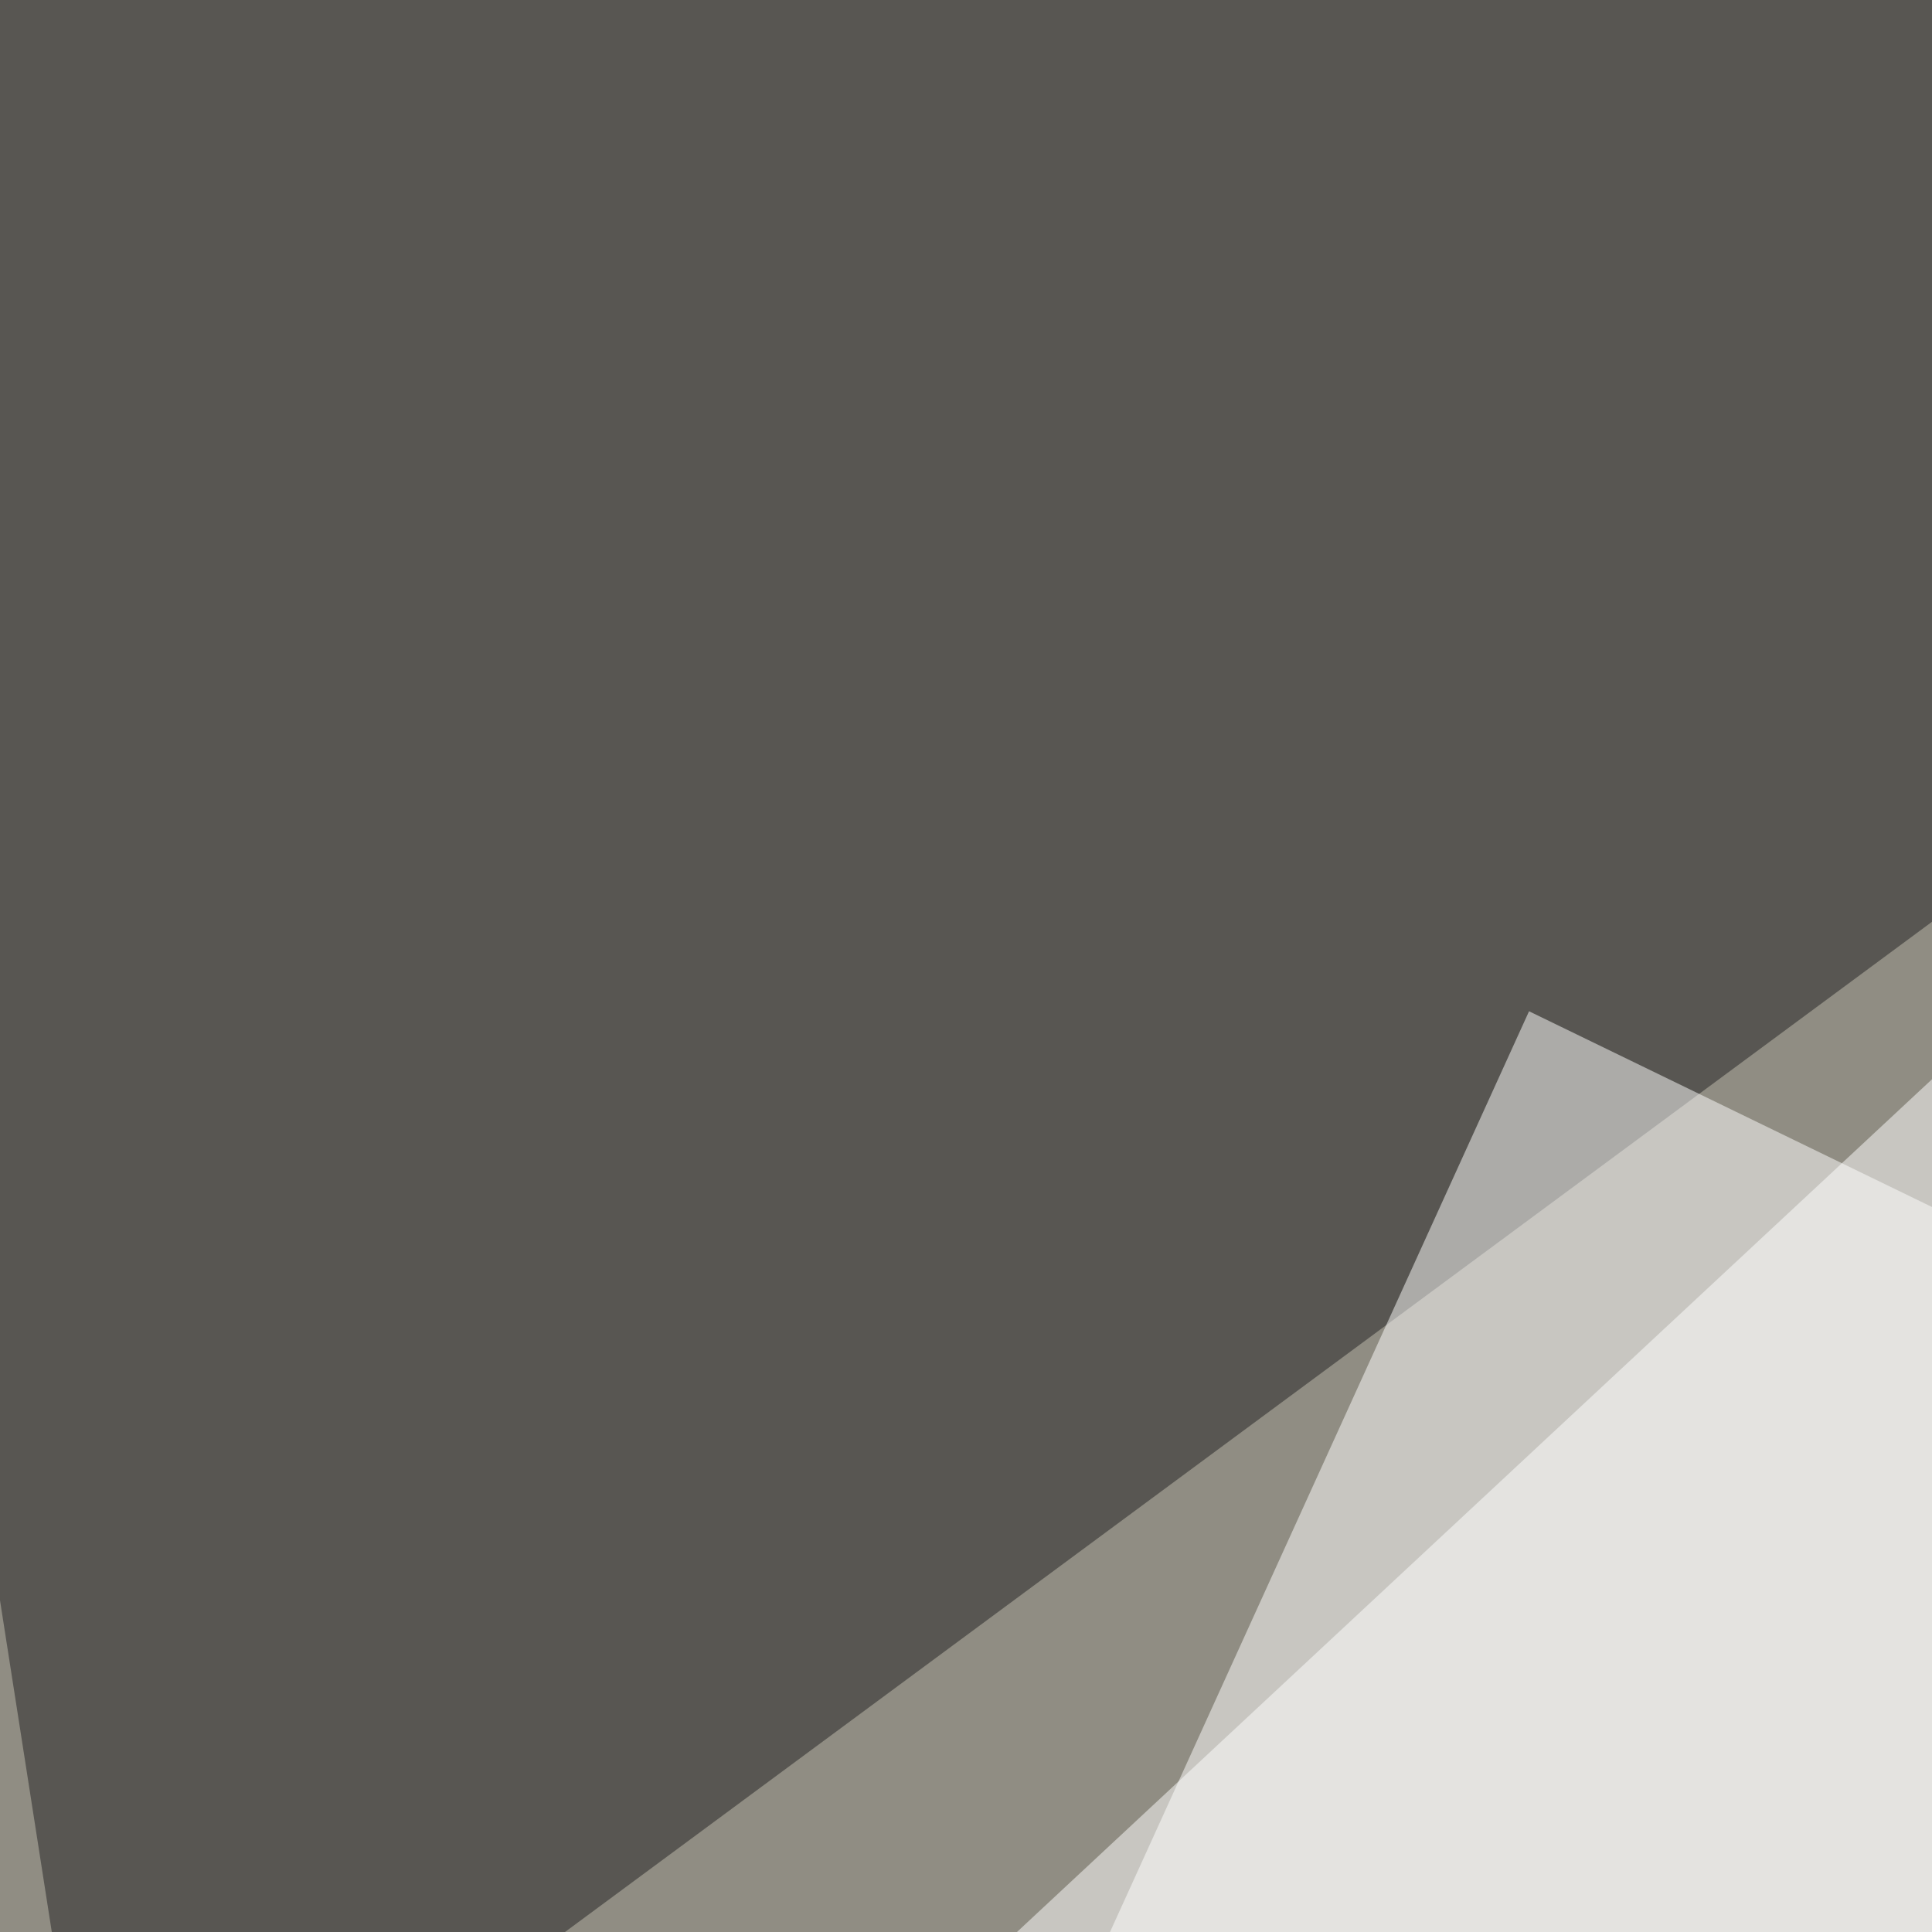
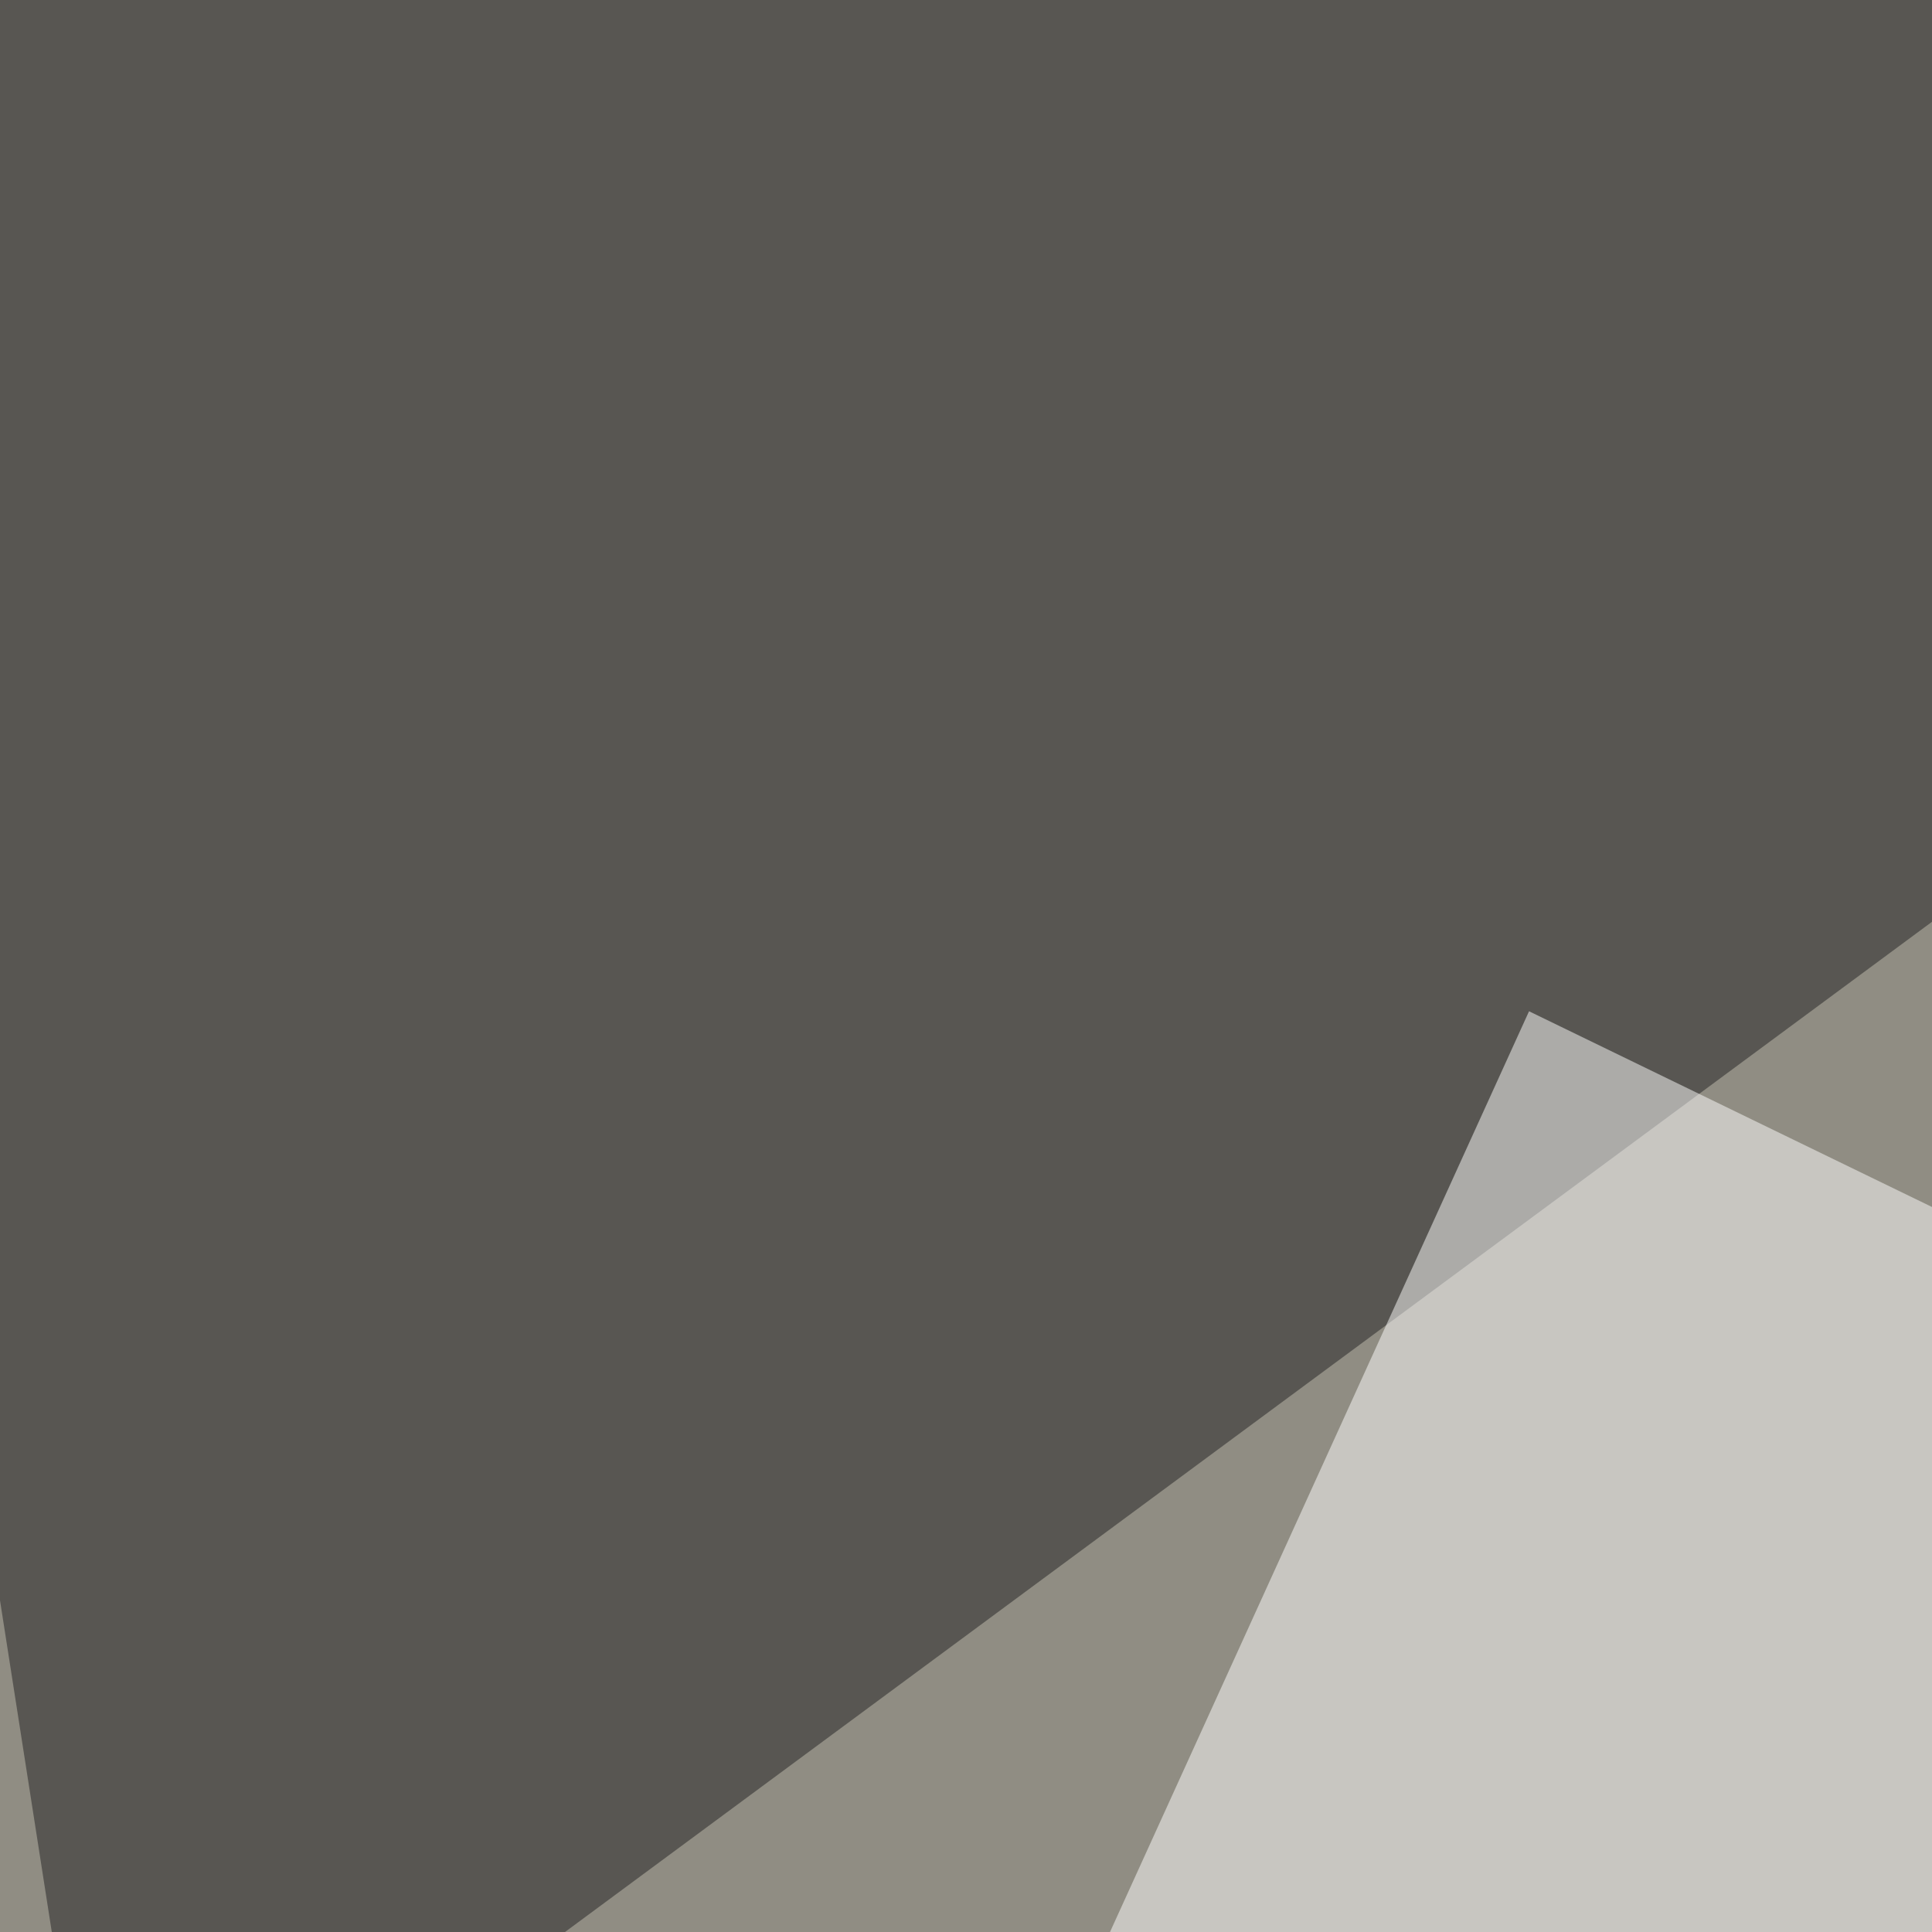
<svg xmlns="http://www.w3.org/2000/svg" width="350" height="350">
  <filter id="a">
    <feGaussianBlur stdDeviation="55" />
  </filter>
  <rect width="100%" height="100%" fill="#908d83" />
  <g filter="url(#a)">
    <g fill-opacity=".5">
-       <path fill="#fff" d="M-45.4 564L470.2 83.5l126 539z" />
      <path d="M4.4 795.4l791-67.4L-19 575.7z" />
      <path fill="#202122" d="M19 411.6L625.5-36.6l-671 35.1z" />
      <path fill="#fff" d="M86.4 602l709-167L277 183.2z" />
    </g>
  </g>
</svg>